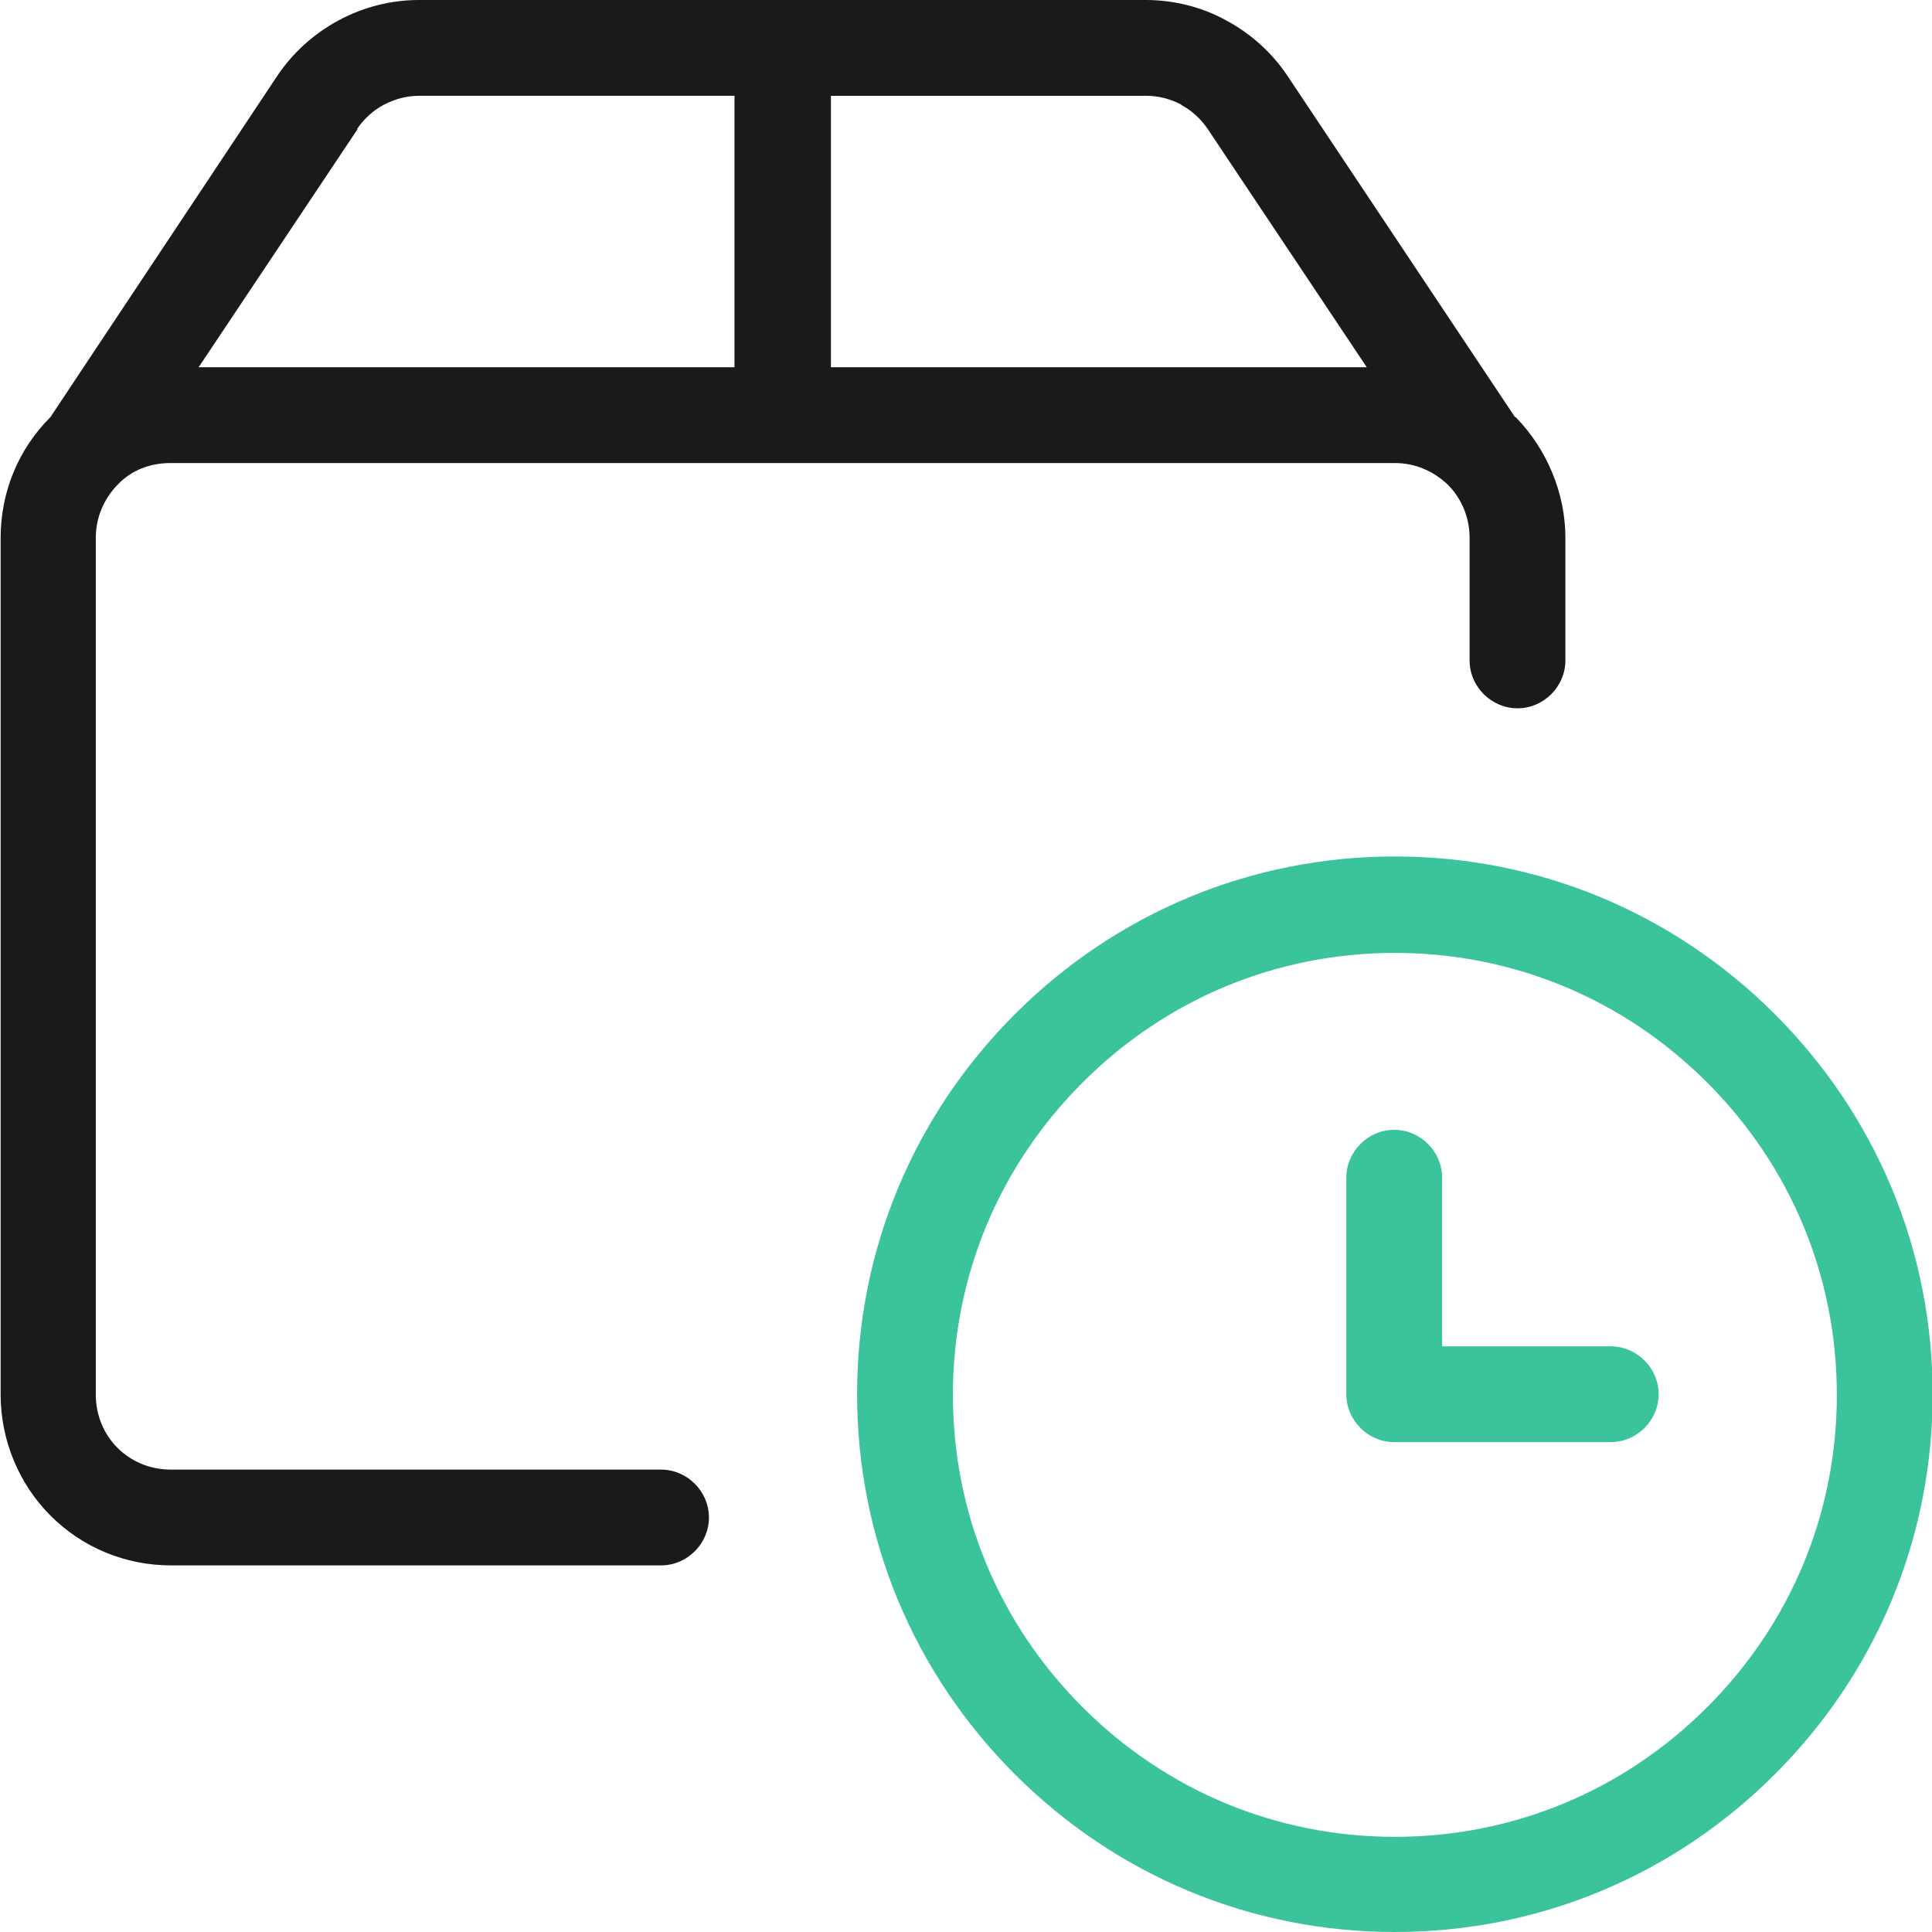
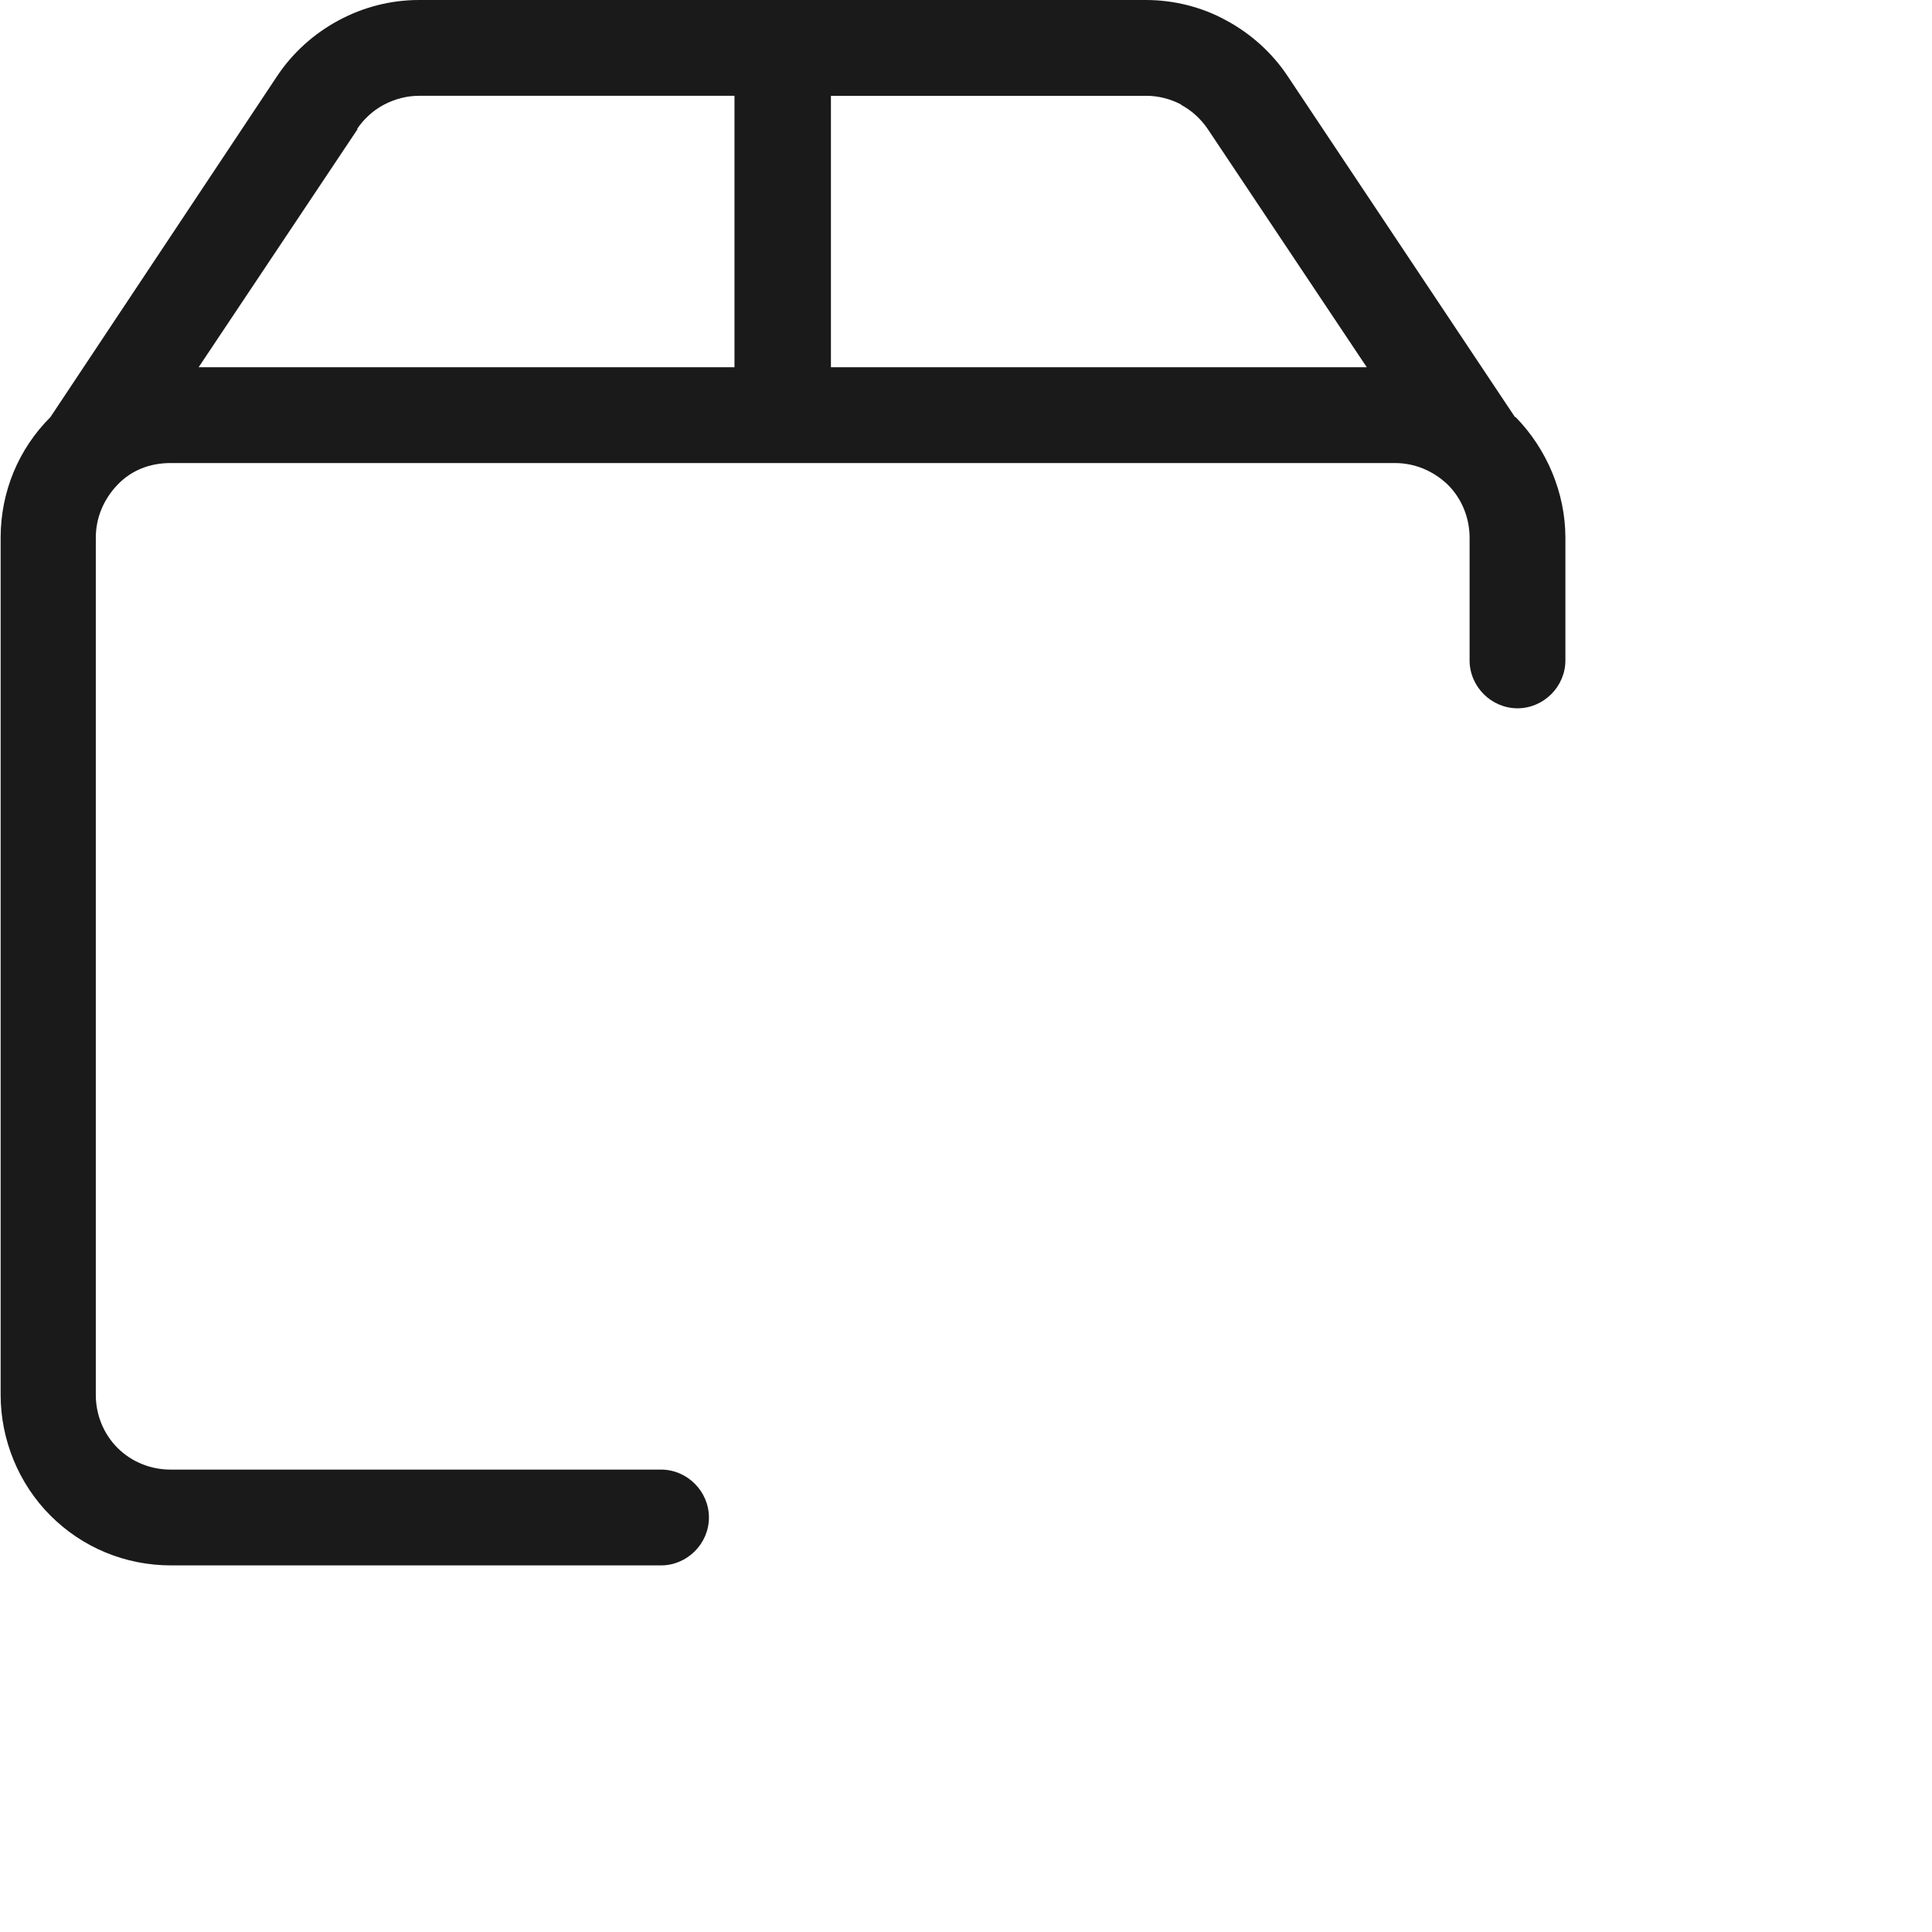
<svg xmlns="http://www.w3.org/2000/svg" id="uuid-9df4cf24-01ca-42b6-9045-8cdf602625b9" width="1.07cm" height="1.07cm" viewBox="0 0 30.25 30.25">
-   <path d="M21.84,30.25c-2.25,0-4.36-.88-5.95-2.47-1.59-1.59-2.47-3.7-2.47-5.95s.88-4.36,2.47-5.95c1.59-1.59,3.7-2.47,5.95-2.47s4.36.88,5.95,2.47c1.59,1.59,2.47,3.7,2.47,5.95s-.88,4.36-2.47,5.95-3.7,2.47-5.95,2.47ZM21.84,14.92c-1.85,0-3.58.72-4.89,2.03-1.31,1.31-2.03,3.04-2.03,4.89s.72,3.58,2.03,4.89c1.31,1.31,3.04,2.03,4.89,2.03s3.58-.72,4.89-2.03,2.03-3.04,2.03-4.89-.72-3.58-2.03-4.89-3.04-2.03-4.89-2.03ZM25.97,21.83c0-.41-.34-.75-.75-.75h-2.64v-2.64c0-.41-.34-.75-.75-.75s-.75.34-.75.75v3.39c0,.41.34.75.75.75h3.39c.41,0,.75-.34.75-.75Z" fill="#3bc49c" />
  <path d="M23.72,6.53s0,0,0,0l-3.56-5.34c-.24-.36-.57-.66-.96-.87-.38-.21-.82-.32-1.26-.32H6.56c-.44,0-.87.11-1.26.32-.39.21-.72.51-.96.87L.79,6.53s0,0,0,0c-.5.5-.78,1.17-.78,1.89v13.42c0,.7.28,1.39.78,1.89.5.5,1.17.78,1.89.78h7.67c.41,0,.75-.34.75-.75s-.34-.75-.75-.75H2.67c-.31,0-.61-.12-.83-.34-.22-.22-.34-.52-.34-.83v-13.42c0-.31.12-.6.34-.83s.51-.34.83-.34h19.17c.31,0,.6.12.83.34.22.22.34.52.34.83v1.92c0,.41.34.75.75.75s.75-.34.75-.75v-1.92c0-.7-.29-1.39-.78-1.89ZM18.49,1.64c.17.09.31.22.42.38l2.49,3.73h-8.39V1.5h4.94c.19,0,.38.05.55.14ZM5.59,2.02c.11-.16.25-.29.42-.38.17-.09.36-.14.55-.14h4.94v4.25H3.11l2.49-3.73Z" fill="#1a1a1a" />
</svg>